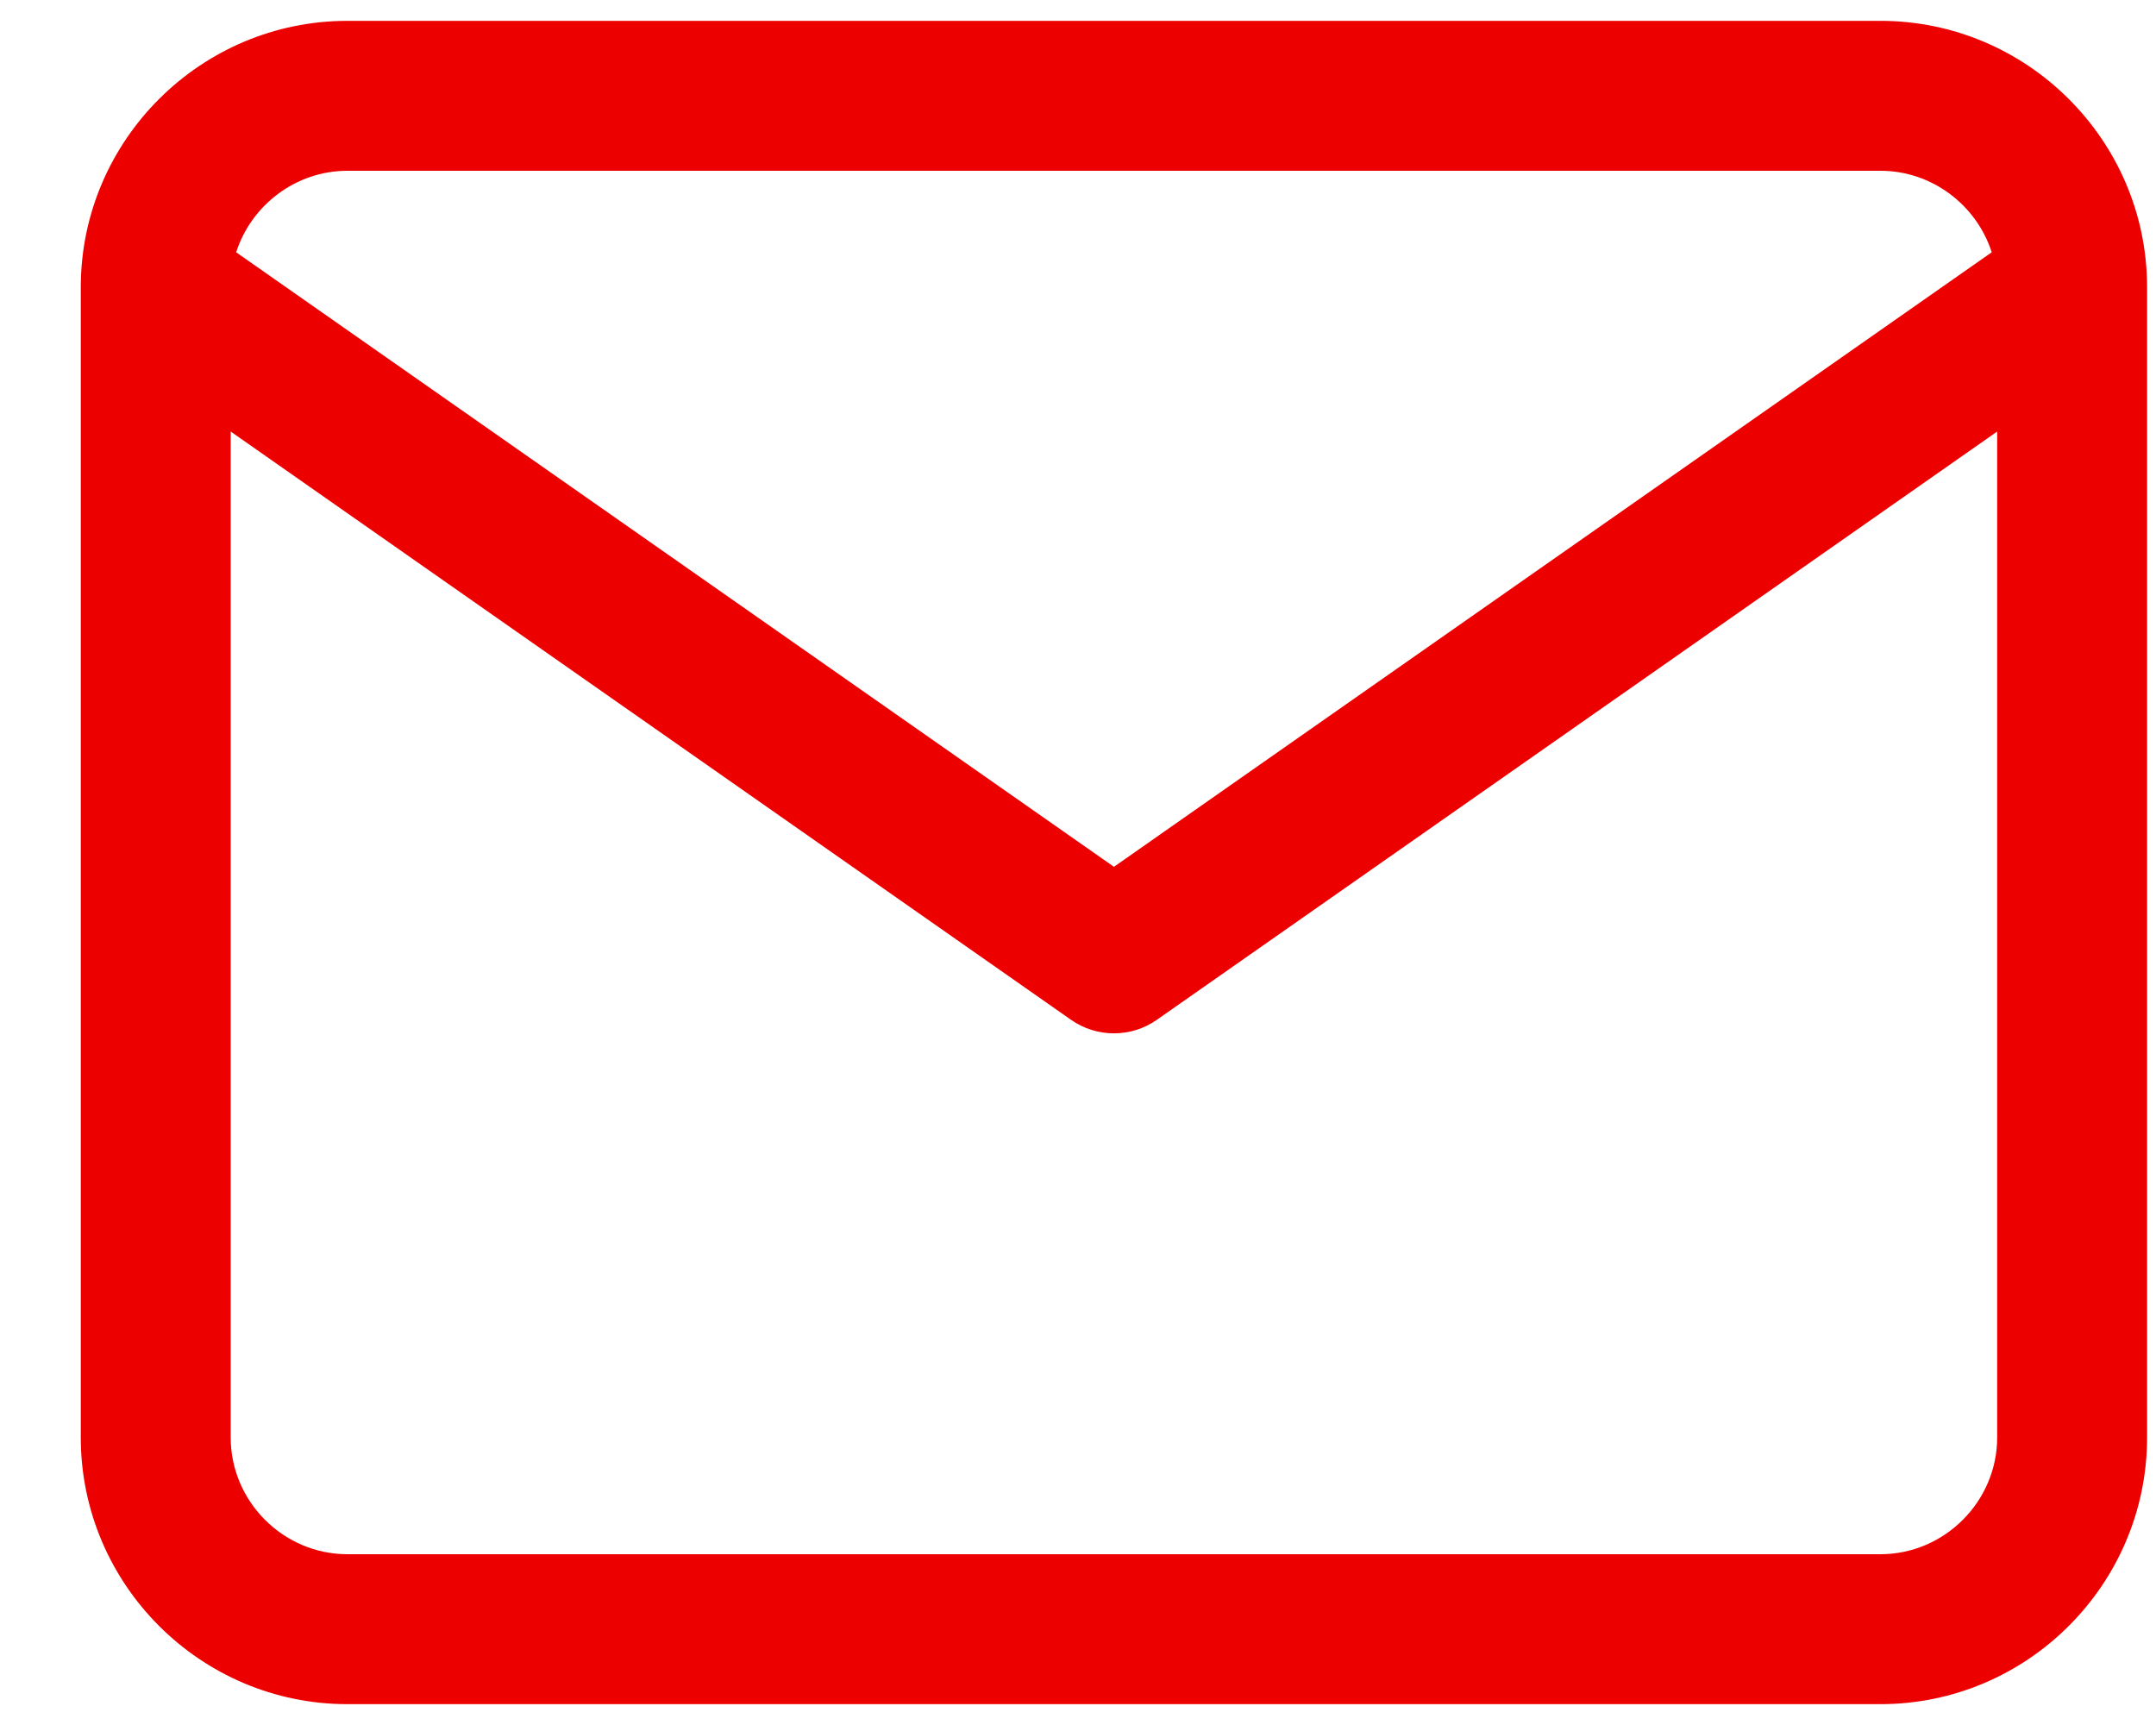
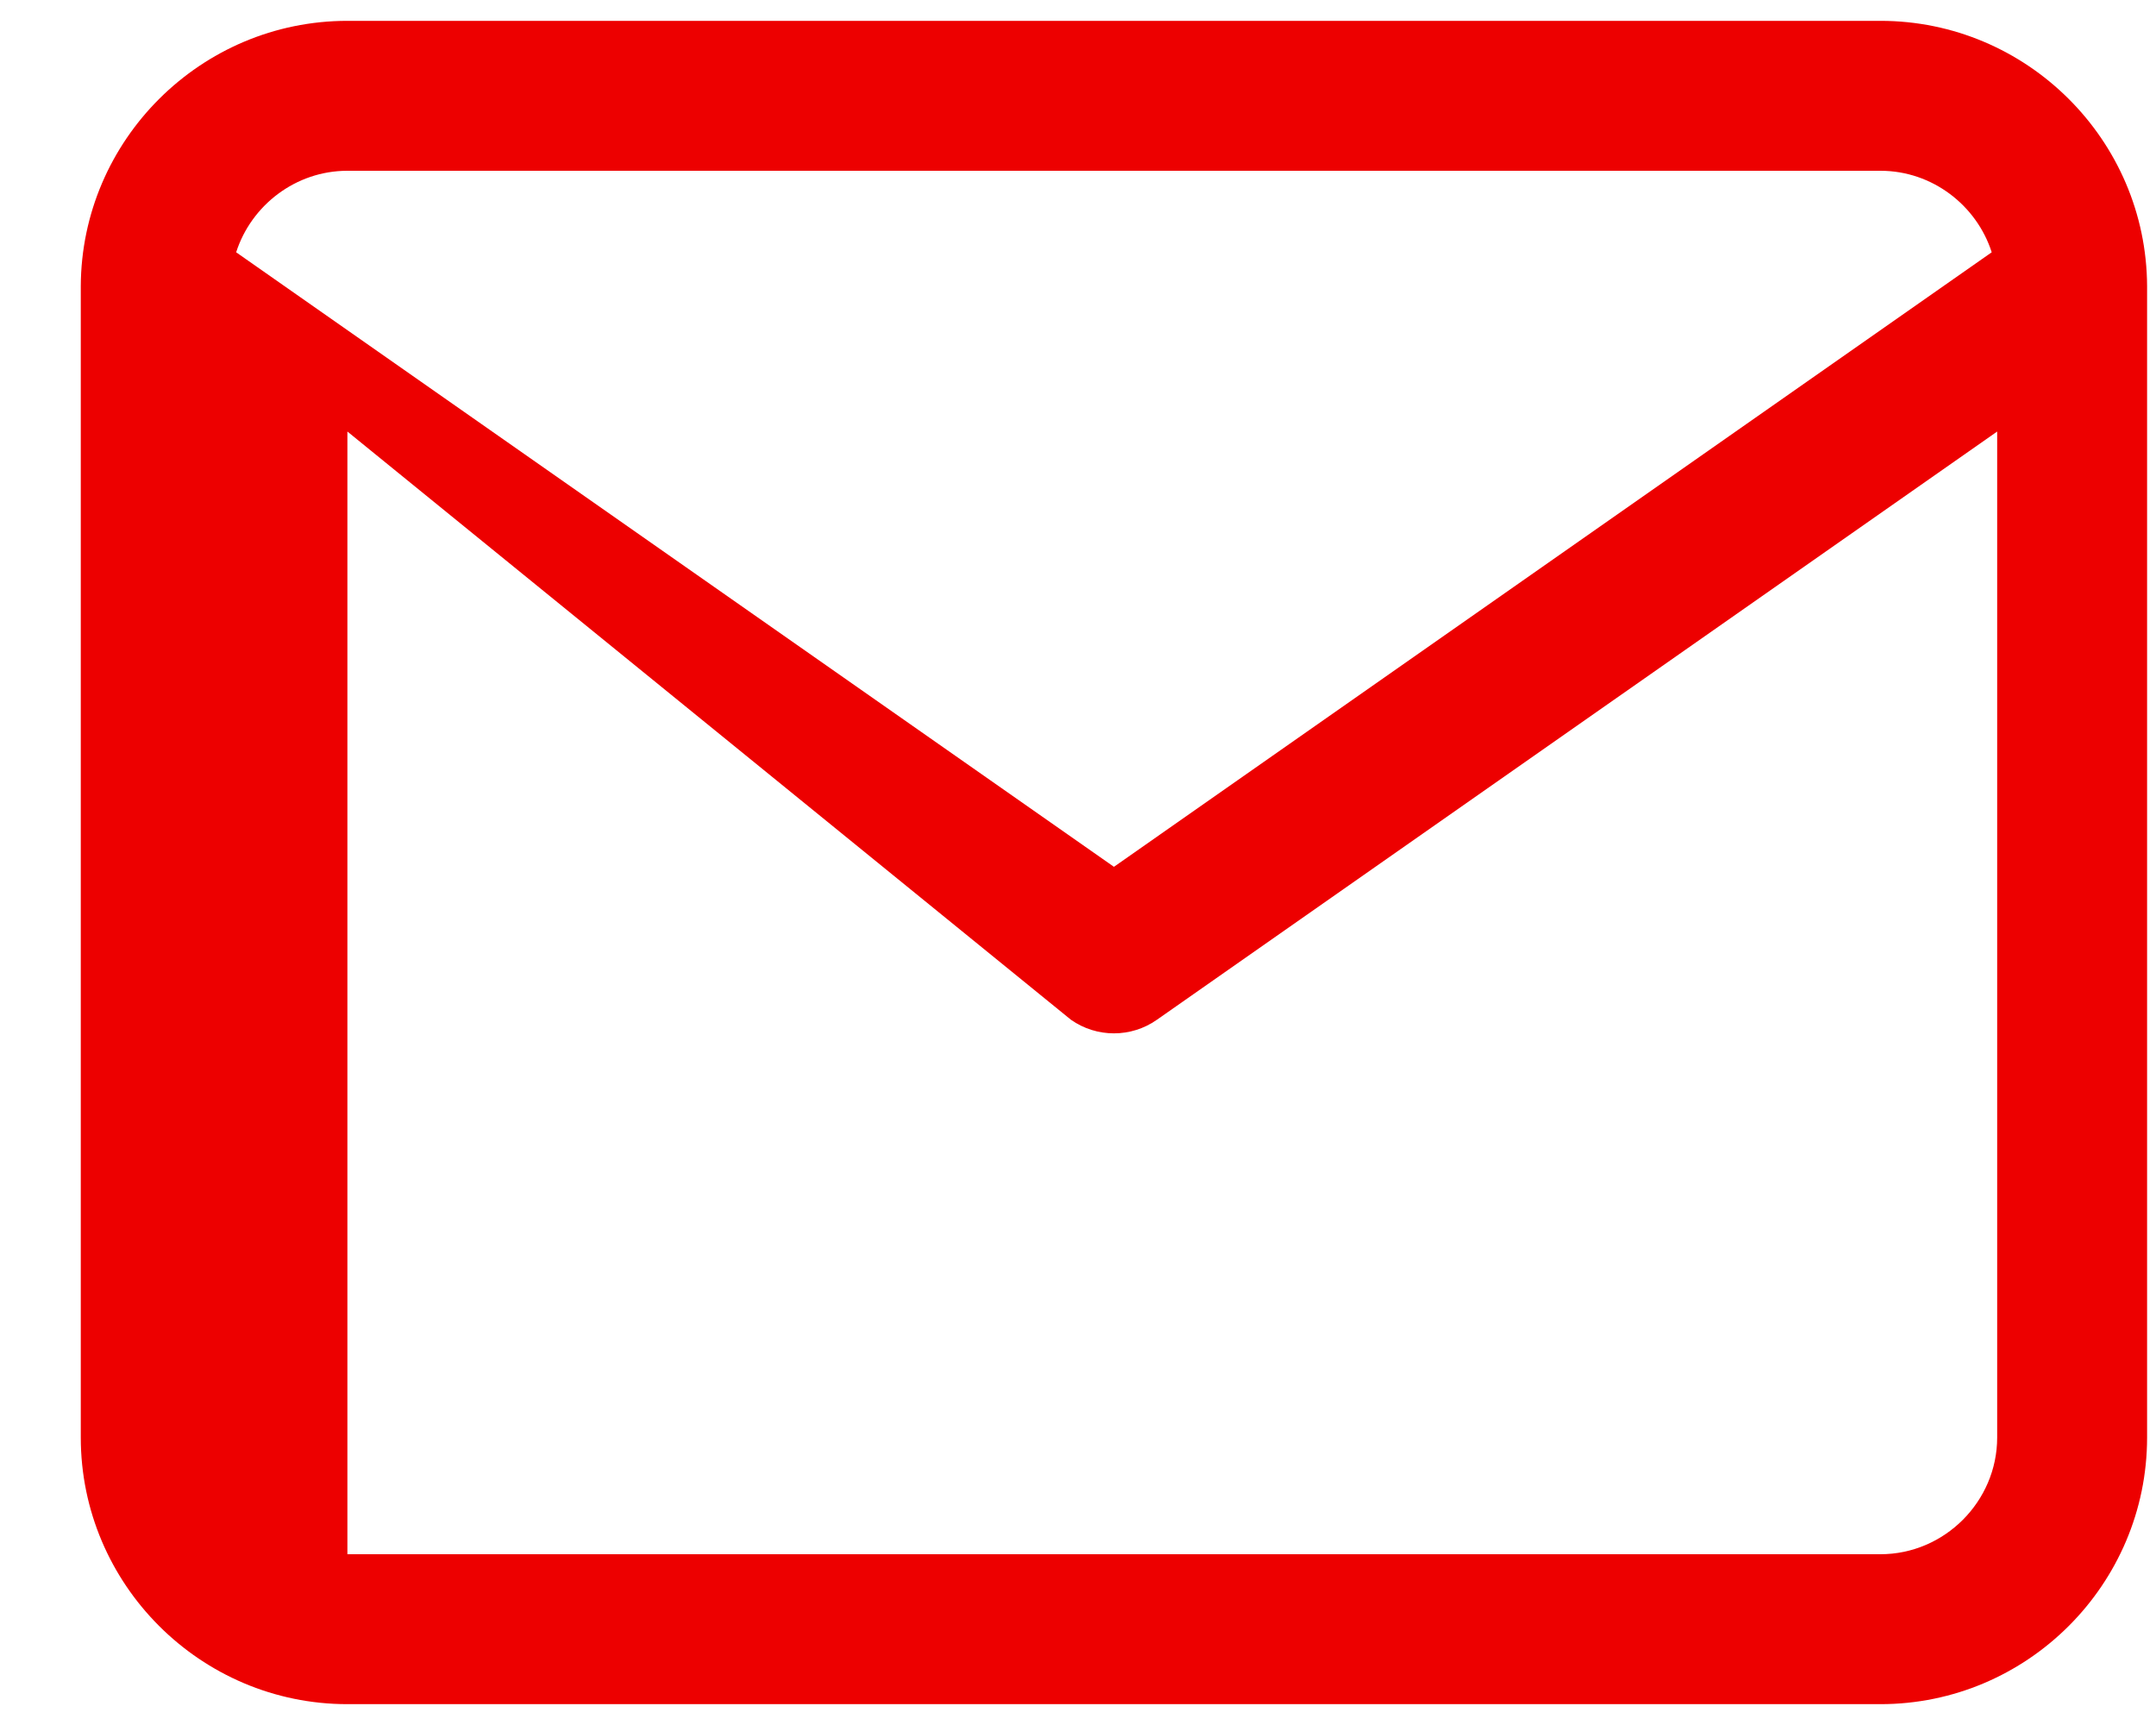
<svg xmlns="http://www.w3.org/2000/svg" width="15" height="12" viewBox="0 0 15 12" fill="none">
-   <path fill-rule="evenodd" clip-rule="evenodd" d="M0.562 1.991C0.562 1.996 0.562 2.001 0.562 2.006V10C0.562 11.021 1.395 11.855 2.417 11.855H13.083C14.105 11.855 14.938 11.021 14.938 10V2.006C14.938 2.001 14.938 1.996 14.938 1.991C14.934 0.974 14.102 0.145 13.083 0.145H2.417C1.398 0.145 0.566 0.974 0.562 1.991ZM1.643 1.755C1.748 1.428 2.057 1.188 2.417 1.188H13.083C13.443 1.188 13.752 1.428 13.857 1.755L7.75 6.03L1.643 1.755ZM13.895 3.002V10C13.895 10.445 13.528 10.812 13.083 10.812H2.417C1.971 10.812 1.605 10.445 1.605 10V3.002L7.451 7.094C7.63 7.22 7.87 7.22 8.049 7.094L13.895 3.002Z" fill="#ED0000" />
+   <path fill-rule="evenodd" clip-rule="evenodd" d="M0.562 1.991C0.562 1.996 0.562 2.001 0.562 2.006V10C0.562 11.021 1.395 11.855 2.417 11.855H13.083C14.105 11.855 14.938 11.021 14.938 10V2.006C14.938 2.001 14.938 1.996 14.938 1.991C14.934 0.974 14.102 0.145 13.083 0.145H2.417C1.398 0.145 0.566 0.974 0.562 1.991ZM1.643 1.755C1.748 1.428 2.057 1.188 2.417 1.188H13.083C13.443 1.188 13.752 1.428 13.857 1.755L7.75 6.03L1.643 1.755ZM13.895 3.002V10C13.895 10.445 13.528 10.812 13.083 10.812H2.417V3.002L7.451 7.094C7.63 7.22 7.87 7.22 8.049 7.094L13.895 3.002Z" fill="#ED0000" />
</svg>